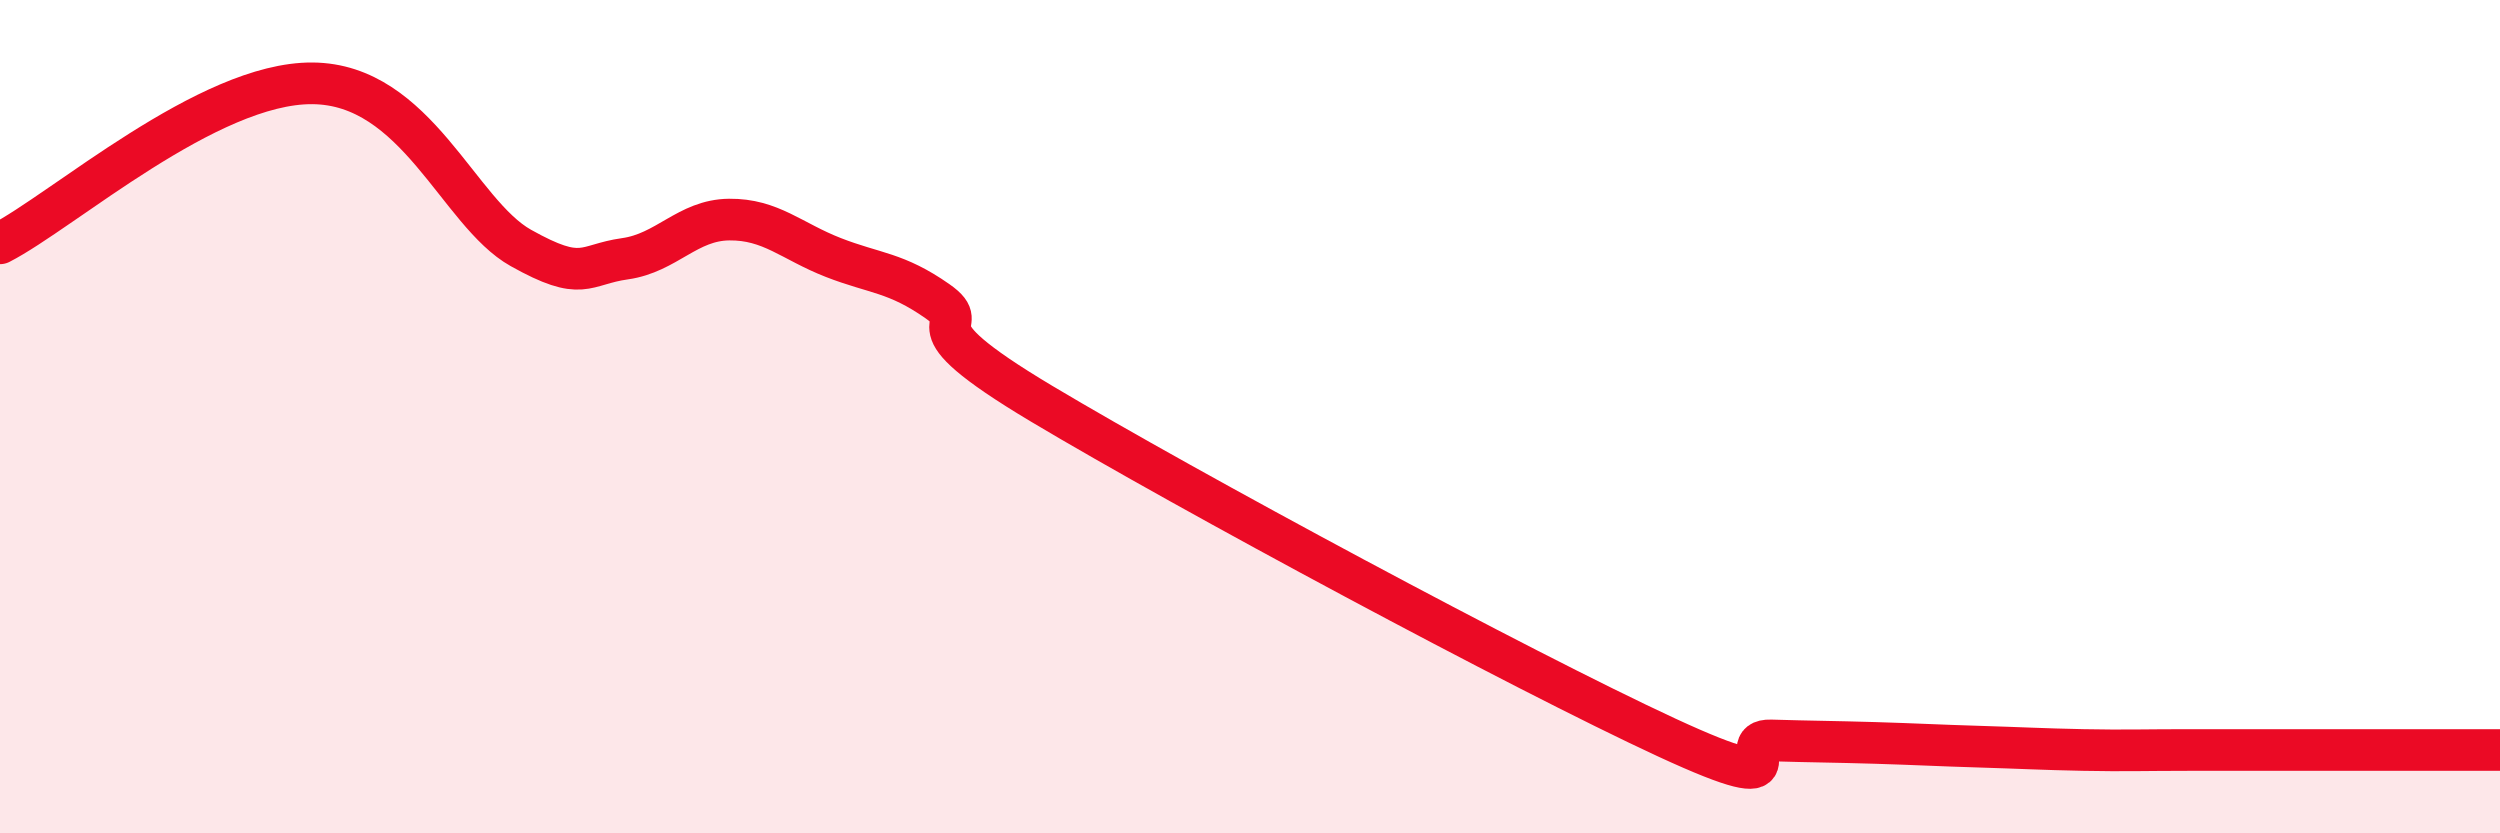
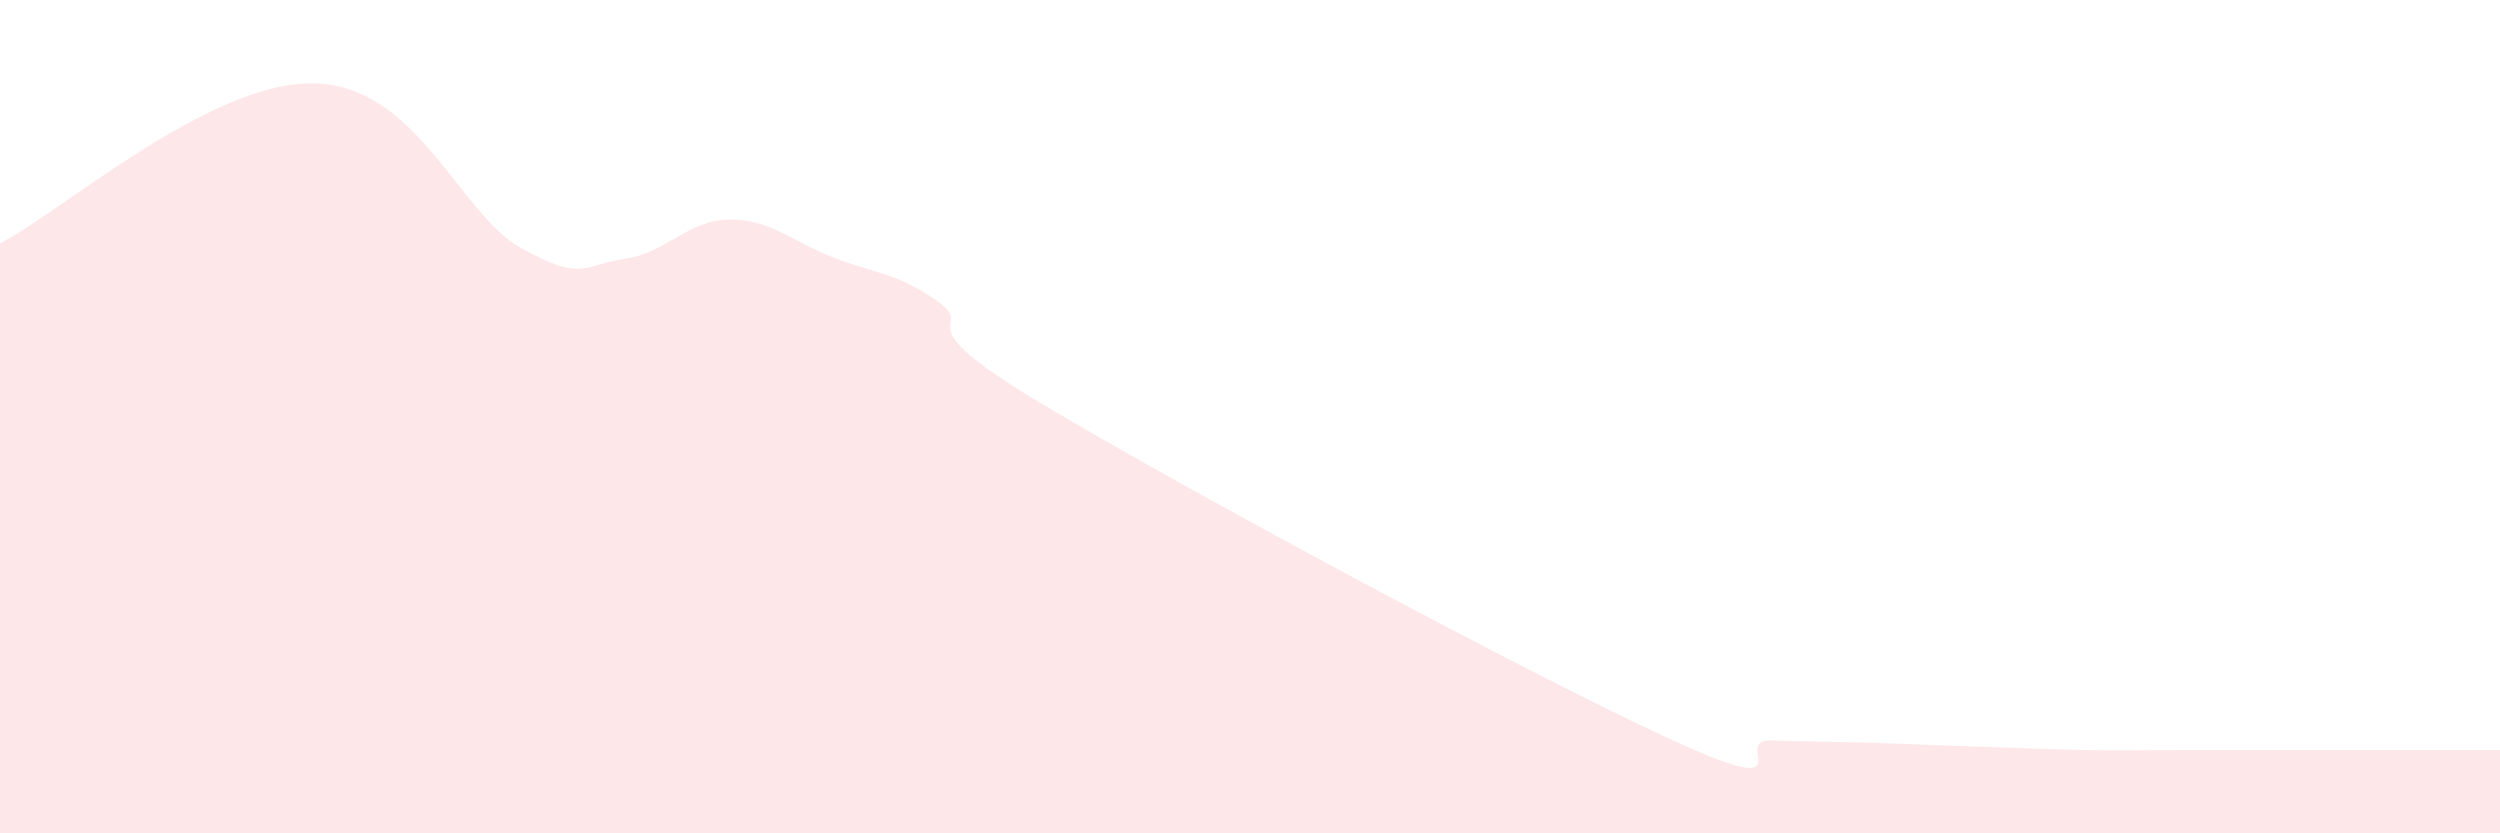
<svg xmlns="http://www.w3.org/2000/svg" width="60" height="20" viewBox="0 0 60 20">
  <path d="M 0,5.84 C 1.5,5.07 5,1.98 7.5,2 C 10,2.02 11,5.11 12.5,5.95 C 14,6.79 14,6.35 15,6.21 C 16,6.07 16.5,5.28 17.5,5.27 C 18.5,5.26 19,5.79 20,6.18 C 21,6.57 21.5,6.53 22.5,7.23 C 23.5,7.93 21.5,7.6 25,9.69 C 28.5,11.78 36.5,16.08 40,17.7 C 43.5,19.32 41.5,17.74 42.5,17.77 C 43.5,17.8 44,17.8 45,17.83 C 46,17.86 46.5,17.89 47.5,17.92 C 48.5,17.95 49,17.98 50,18 C 51,18.02 51.5,18 52.5,18 C 53.5,18 53.5,18 55,18 C 56.5,18 59,18 60,18L60 20L0 20Z" fill="#EB0A25" opacity="0.1" stroke-linecap="round" stroke-linejoin="round" />
-   <path d="M 0,5.84 C 1.5,5.07 5,1.98 7.5,2 C 10,2.02 11,5.11 12.5,5.95 C 14,6.79 14,6.35 15,6.21 C 16,6.07 16.5,5.28 17.5,5.27 C 18.5,5.26 19,5.79 20,6.18 C 21,6.57 21.5,6.53 22.5,7.23 C 23.5,7.93 21.5,7.6 25,9.69 C 28.5,11.78 36.5,16.08 40,17.7 C 43.5,19.32 41.5,17.74 42.5,17.77 C 43.5,17.8 44,17.8 45,17.83 C 46,17.86 46.5,17.89 47.5,17.92 C 48.5,17.95 49,17.98 50,18 C 51,18.02 51.5,18 52.5,18 C 53.5,18 53.5,18 55,18 C 56.5,18 59,18 60,18" stroke="#EB0A25" stroke-width="1" fill="none" stroke-linecap="round" stroke-linejoin="round" />
</svg>